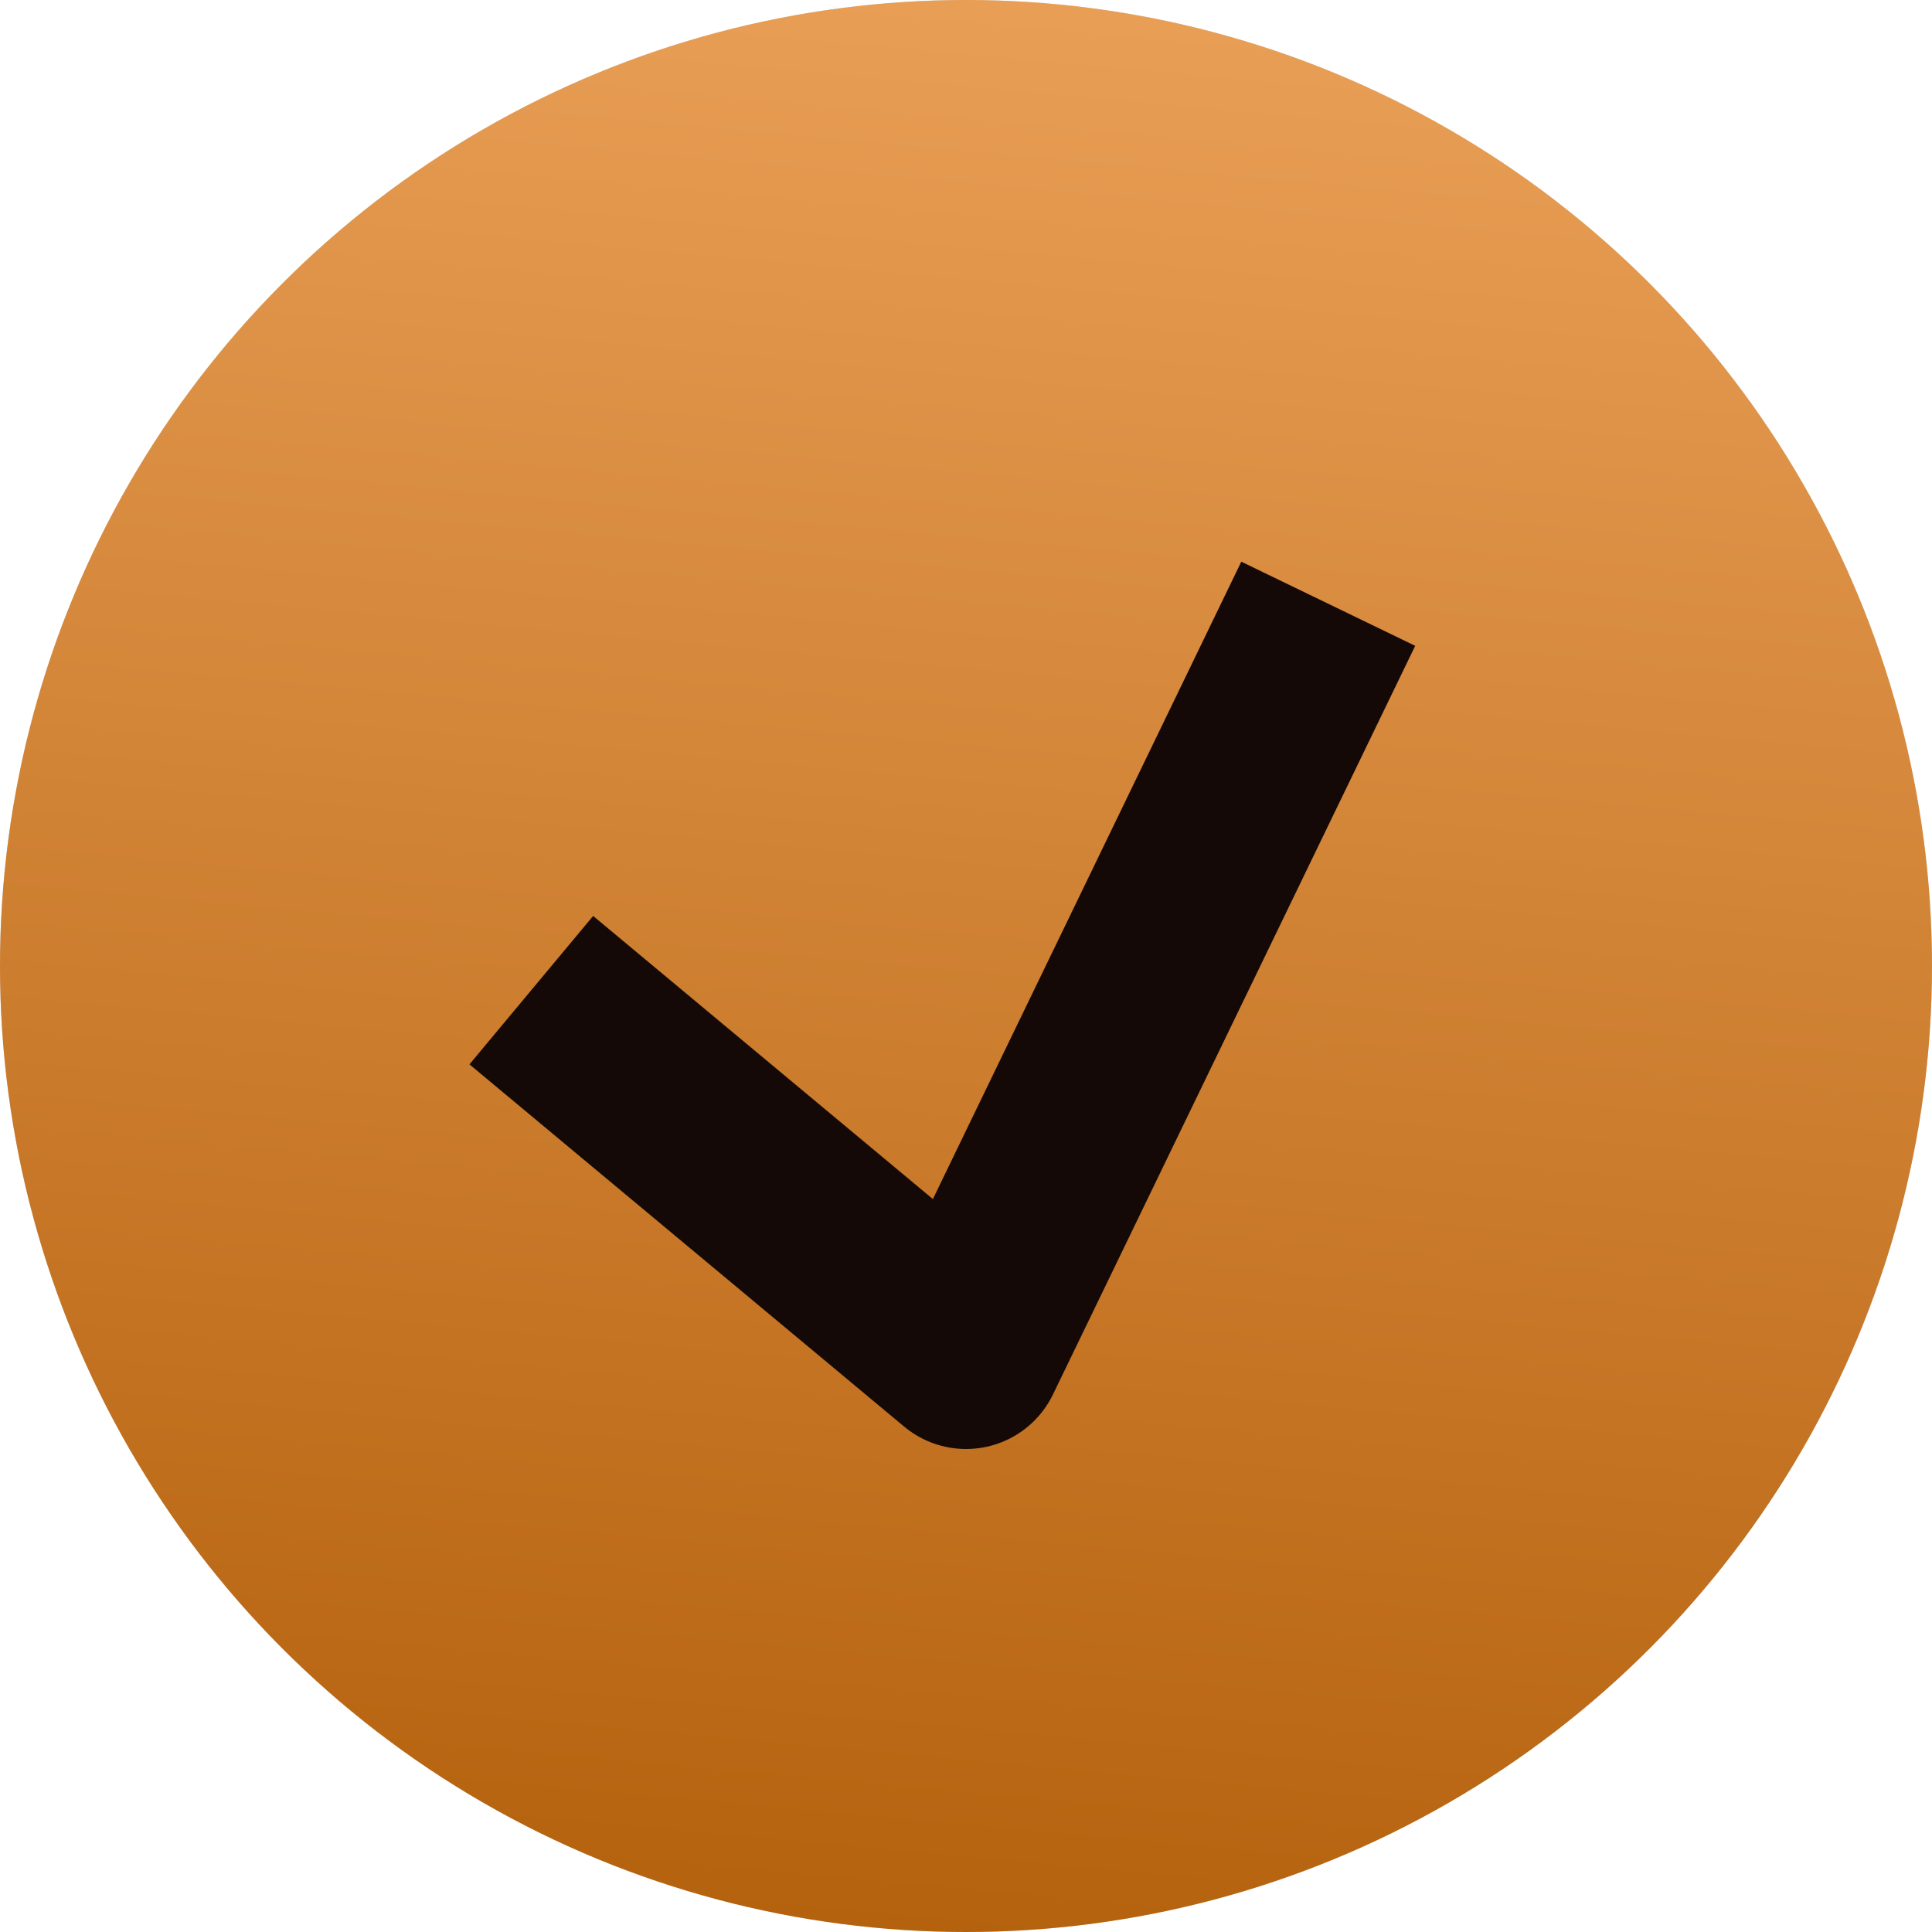
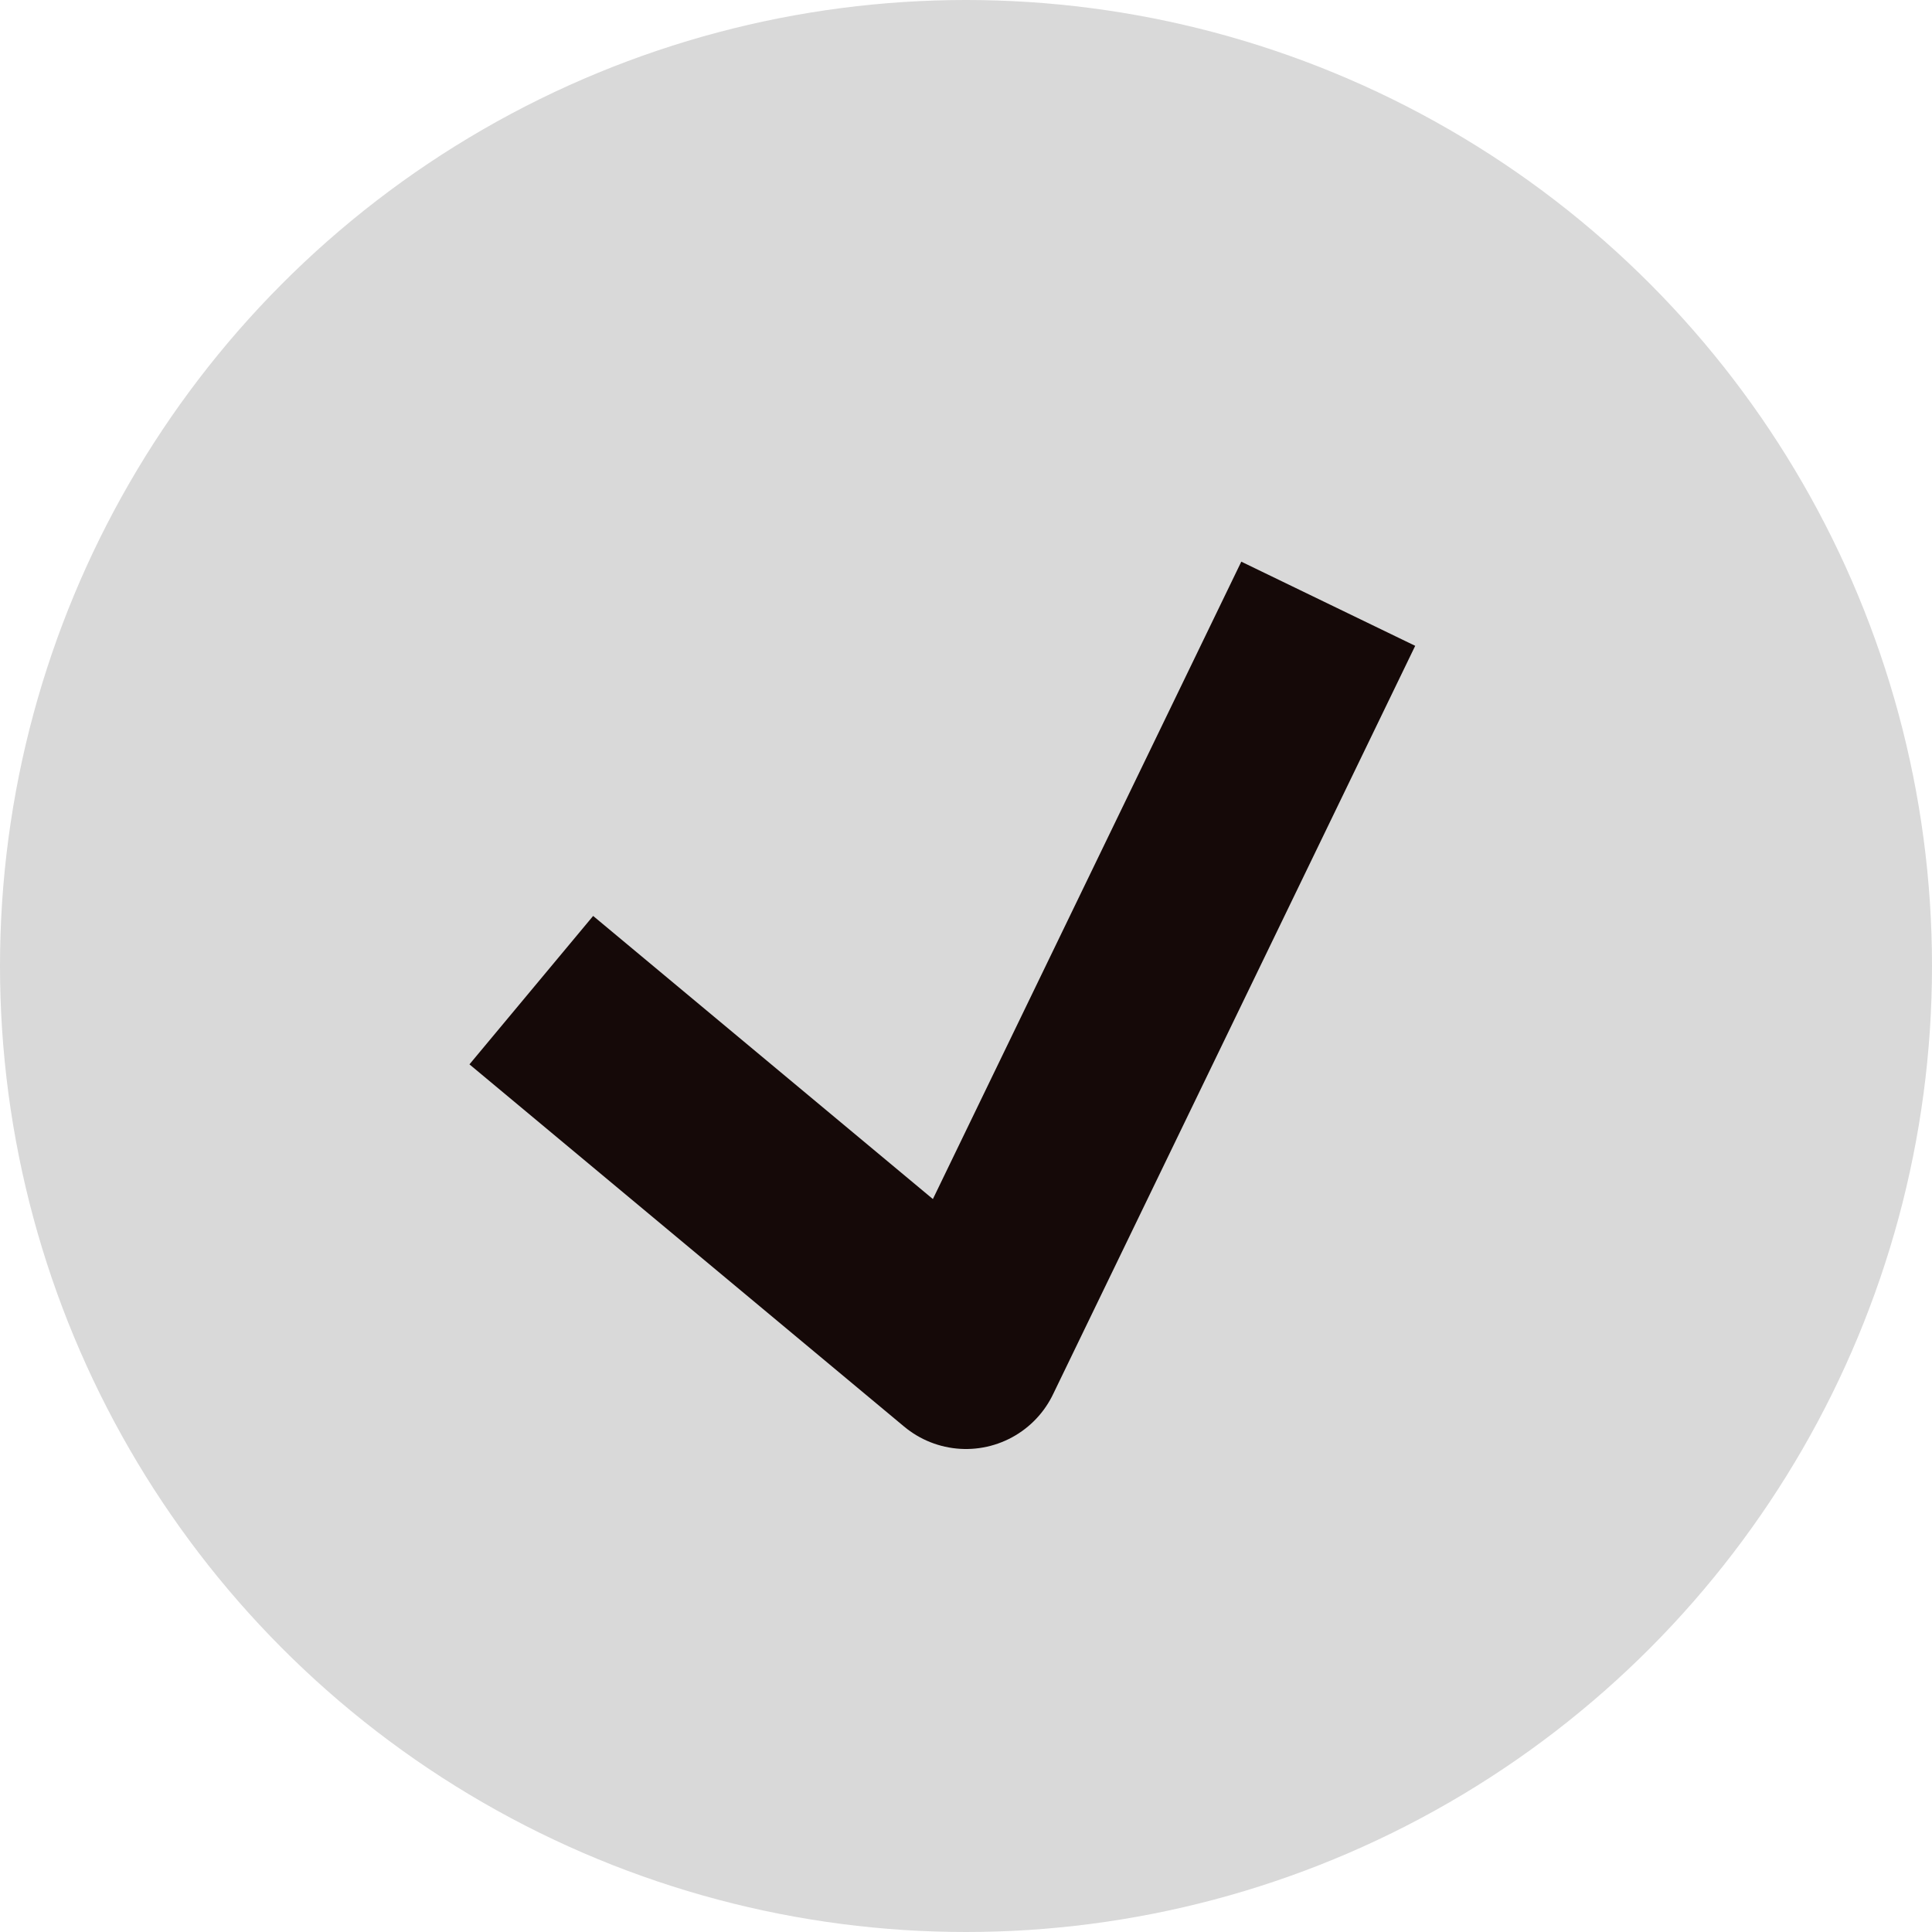
<svg xmlns="http://www.w3.org/2000/svg" width="40" height="40" viewBox="0 0 40 40" fill="none">
  <circle cx="20" cy="20" r="20" fill="#D9D9D9" />
-   <circle cx="20" cy="20" r="20" fill="url(#paint0_linear_68_2247)" />
  <path d="M11 20.5L20 28L27.5 12.5" stroke="#150908" stroke-width="4" stroke-linejoin="round" />
  <defs>
    <linearGradient id="paint0_linear_68_2247" x1="18.788" y1="8.92348e-08" x2="15.159" y2="39.668" gradientUnits="userSpaceOnUse">
      <stop stop-color="#E89E55" />
      <stop offset="1" stop-color="#B5620E" />
    </linearGradient>
  </defs>
</svg>